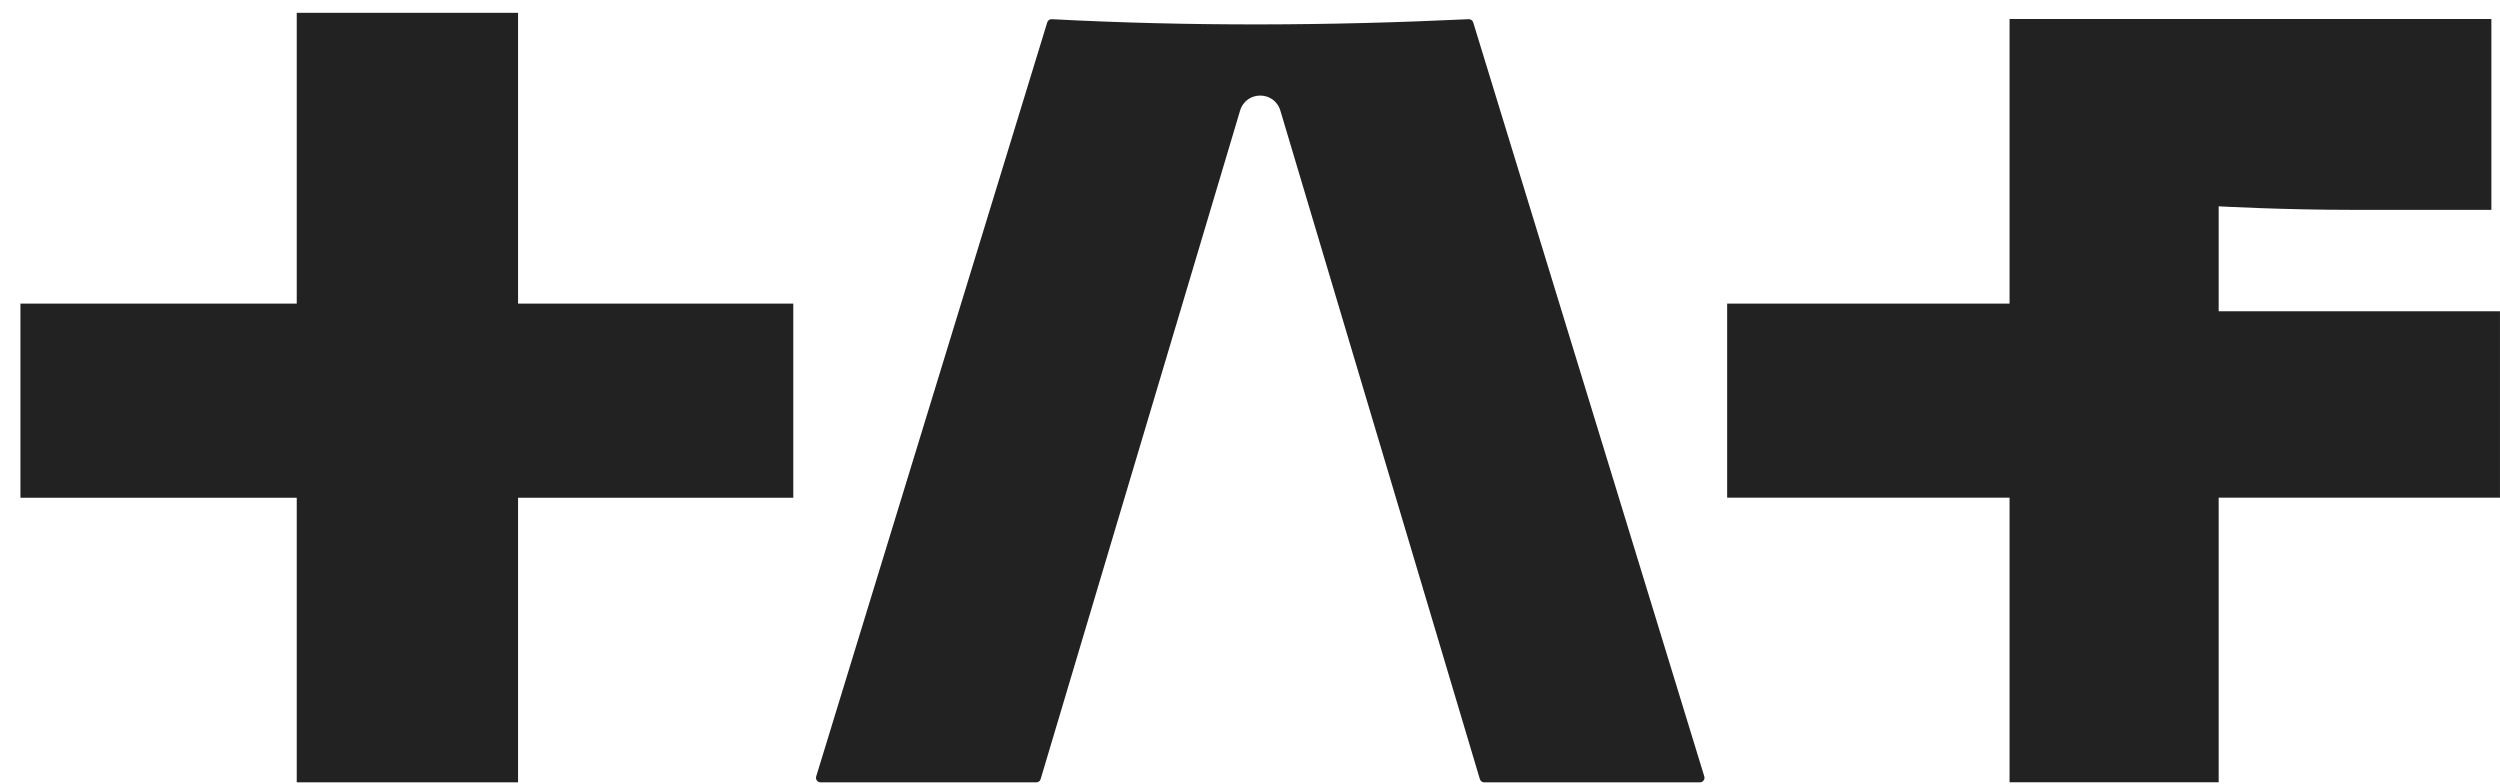
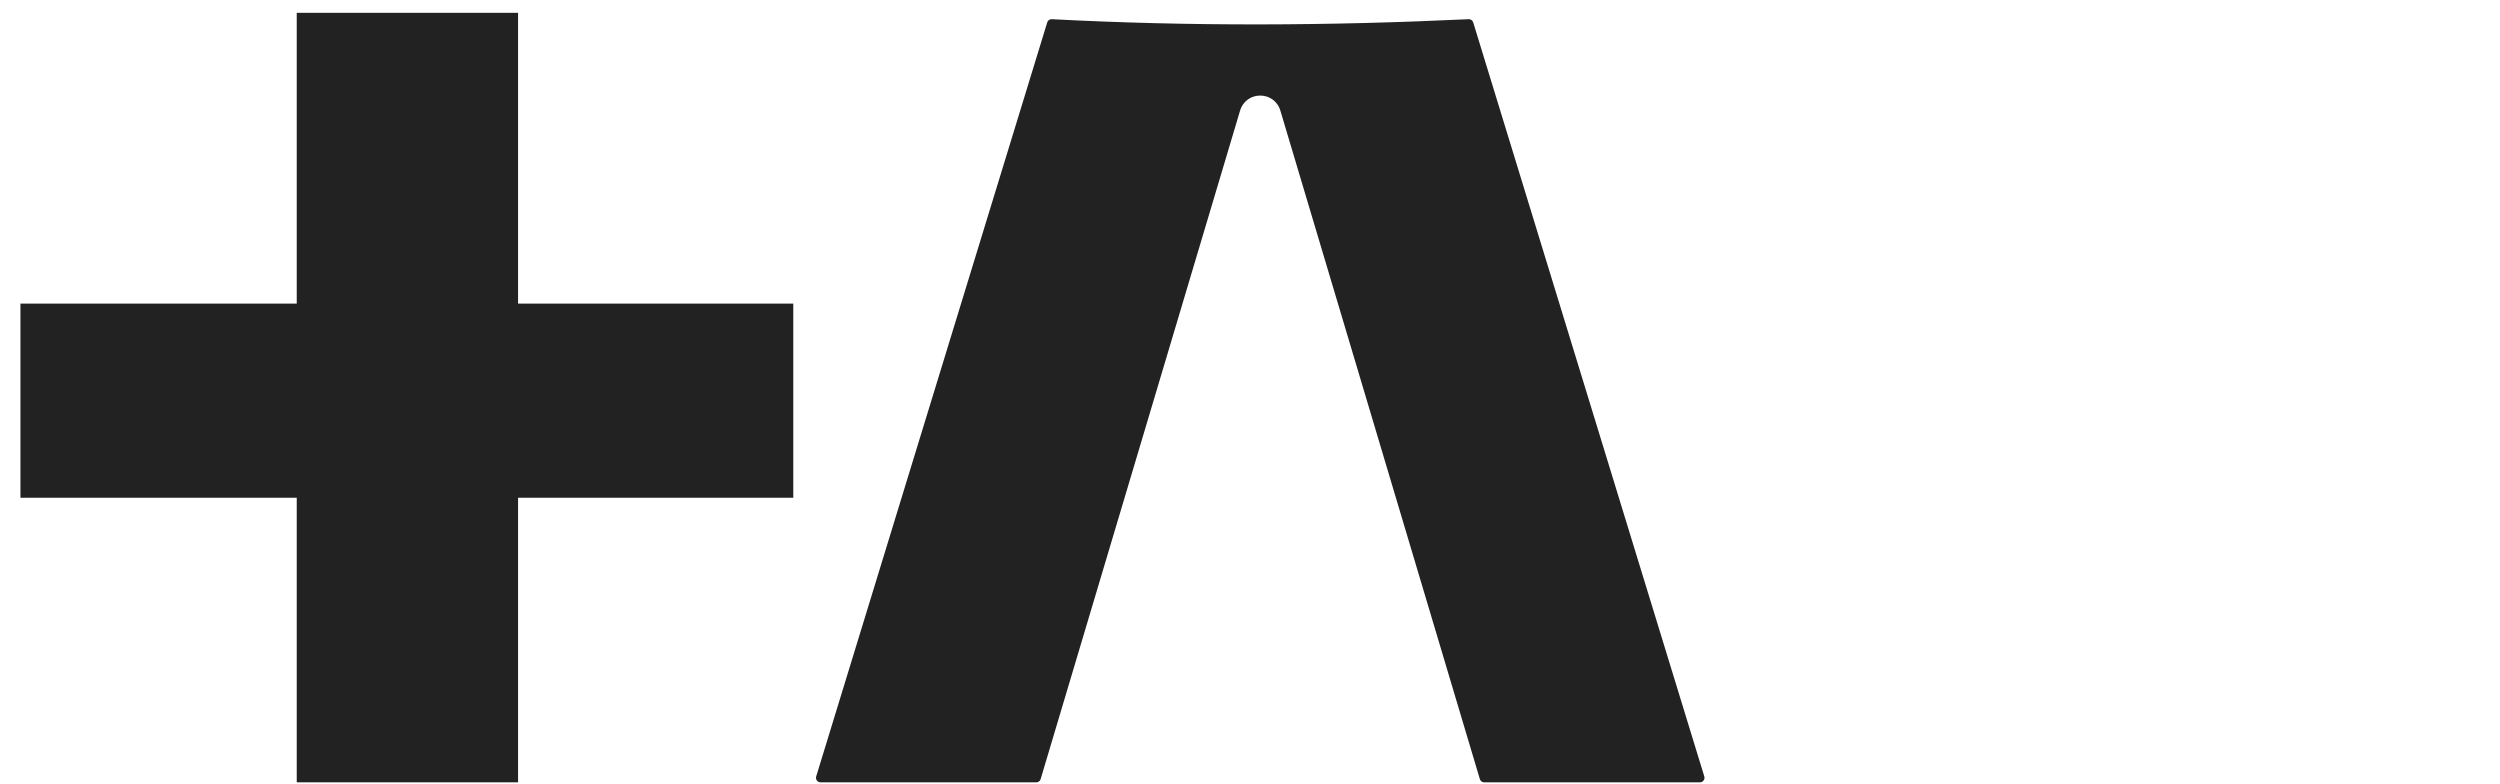
<svg xmlns="http://www.w3.org/2000/svg" width="102" height="32" viewBox="0 0 102 32" fill="none">
-   <path d="M21.137 0.523H12.107V12.387H0.834V20.308H12.107V31.919H21.137V20.308H32.366V12.387H21.137V0.523Z" fill="#222222" />
-   <path d="M101.999 12.699H90.522V8.418C90.522 8.418 93.114 8.562 95.985 8.562H101.648V0.774H81.99V12.386H70.468V20.305H81.99V31.916H90.522V20.305H101.999V12.696V12.699Z" fill="#222222" />
+   <path d="M21.137 0.523H12.107V12.387H0.834V20.308H12.107V31.919H21.137V20.308H32.366V12.387H21.137V0.523" fill="#222222" />
  <path d="M42.727 0.914L33.301 31.678C33.264 31.799 33.354 31.92 33.478 31.92H42.281C42.364 31.92 42.436 31.867 42.458 31.787L50.594 4.517C50.84 3.693 51.993 3.693 52.24 4.517L60.378 31.787C60.401 31.865 60.473 31.92 60.555 31.92H69.358C69.483 31.92 69.572 31.797 69.535 31.678L60.107 0.914C60.082 0.833 60.005 0.778 59.922 0.783C54.195 1.055 48.529 1.078 42.911 0.783C42.827 0.778 42.752 0.833 42.727 0.914Z" fill="#222222" />
</svg>